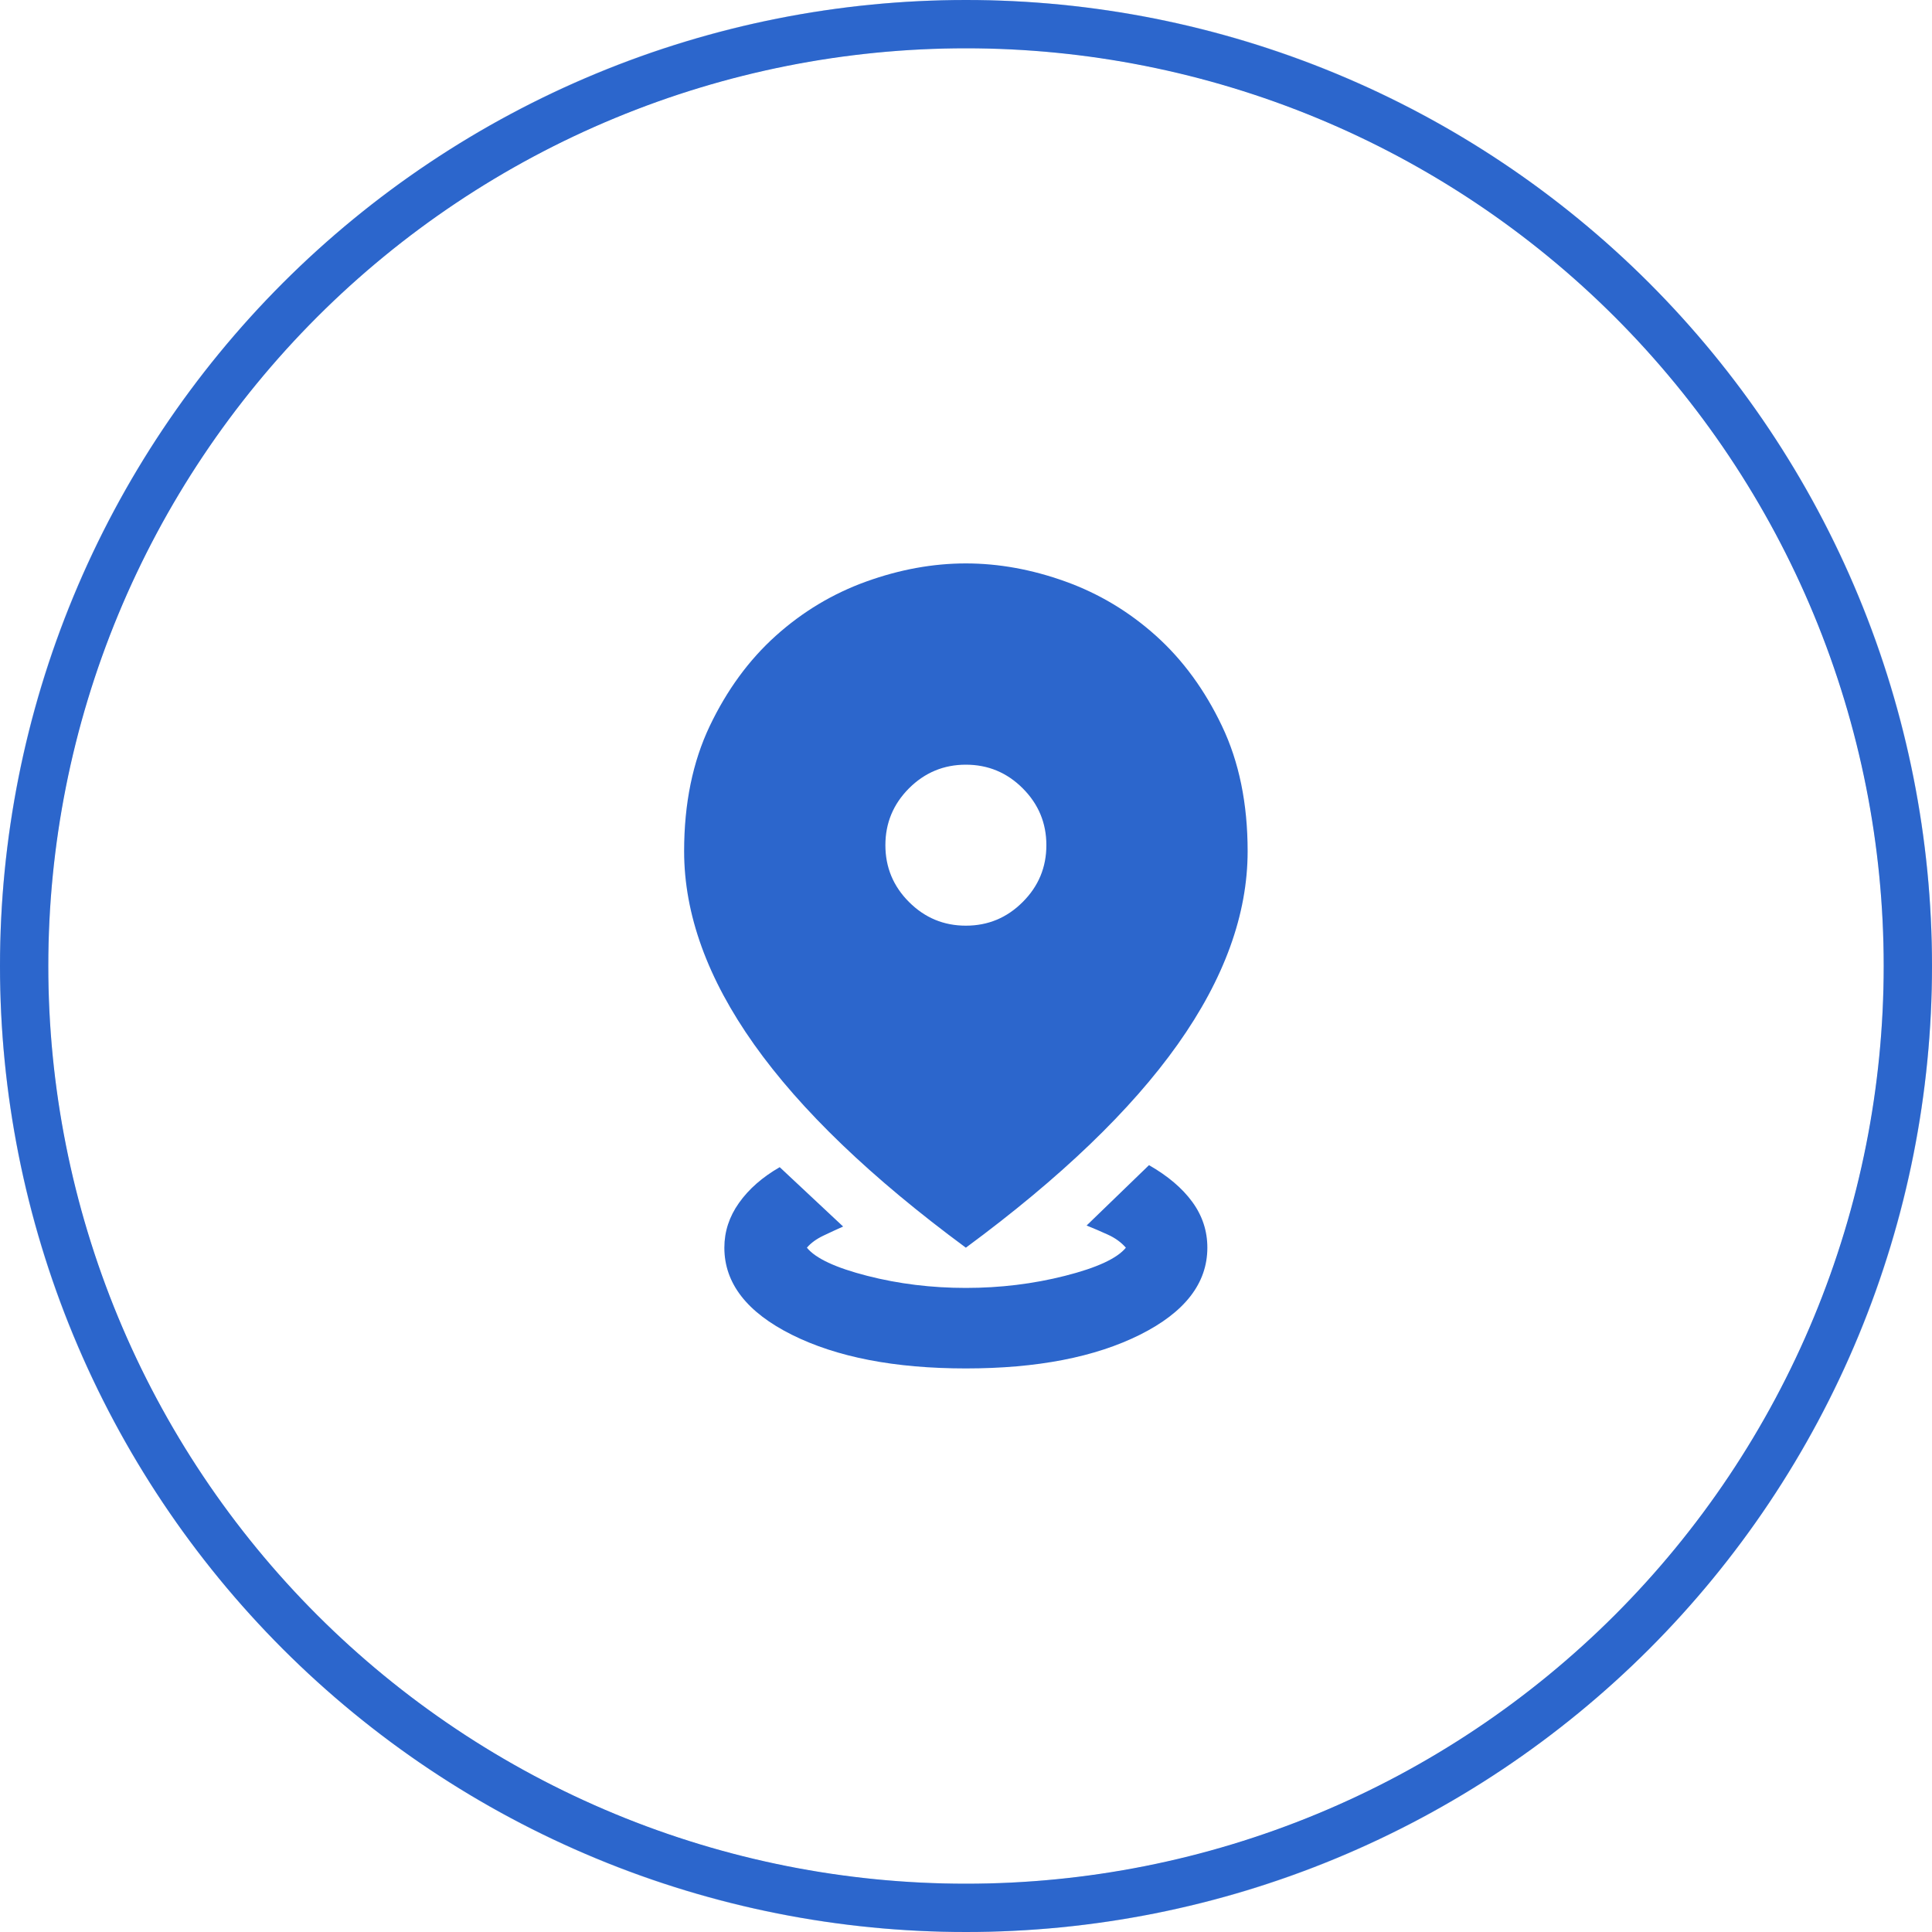
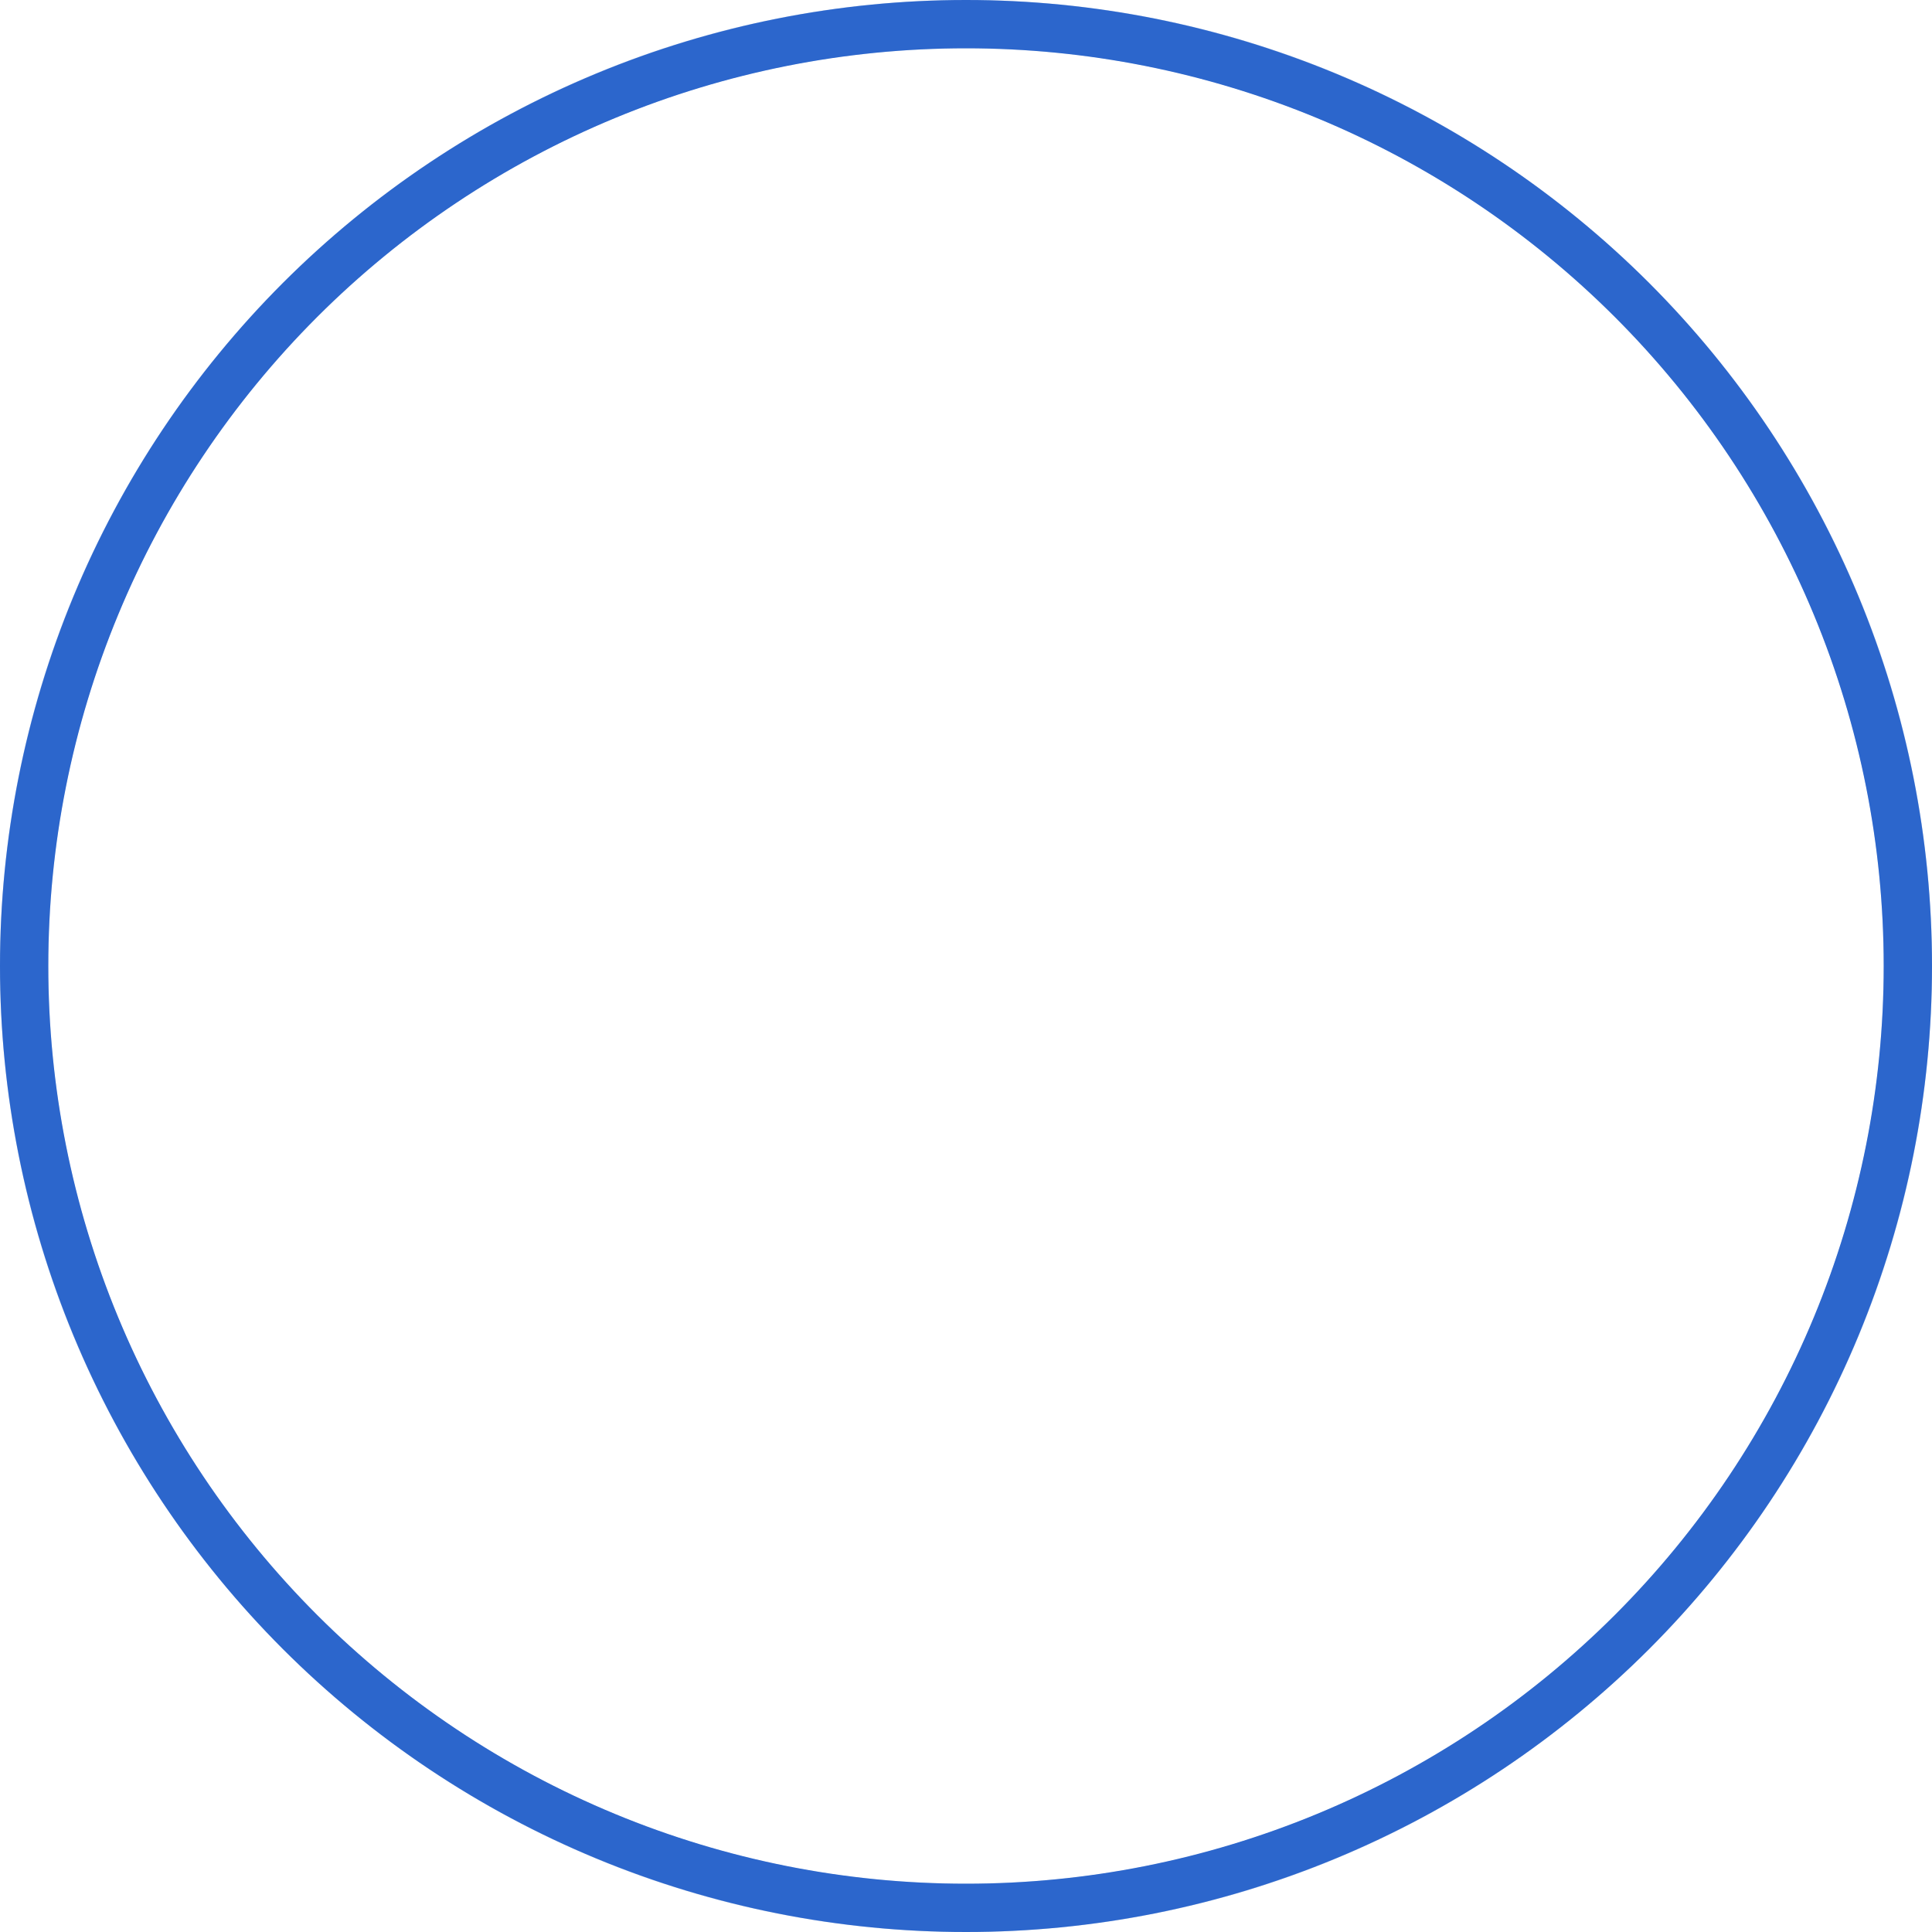
<svg xmlns="http://www.w3.org/2000/svg" width="40" height="40" viewBox="0 0 40 40" fill="none">
  <path d="M20 0.5C30.77 0.5 39.5 9.23 39.5 20C39.5 30.77 30.77 39.5 20 39.5C9.23 39.5 0.5 30.77 0.5 20C0.5 9.23 9.23 0.5 20 0.5Z" stroke="#C9D9F0" />
  <mask id="mask0_5037_423" style="mask-type:alpha" maskUnits="userSpaceOnUse" x="10" y="9" width="20" height="21">
-     <path d="M30 9.999H10V29.998H30V9.999Z" fill="#D9D9D9" />
-   </mask>
+     </mask>
  <g mask="url(#mask0_5037_423)">
    <path d="M19.997 28.332C18.525 28.332 17.324 28.099 16.393 27.634C15.463 27.169 14.997 26.568 14.997 25.832C14.997 25.498 15.098 25.189 15.3 24.905C15.501 24.62 15.782 24.373 16.143 24.165L17.456 25.394C17.331 25.45 17.195 25.512 17.049 25.582C16.904 25.651 16.789 25.734 16.706 25.832C16.886 26.054 17.303 26.248 17.956 26.415C18.608 26.582 19.289 26.665 19.997 26.665C20.706 26.665 21.39 26.582 22.049 26.415C22.709 26.248 23.129 26.054 23.31 25.832C23.213 25.721 23.088 25.63 22.935 25.561C22.782 25.491 22.636 25.429 22.497 25.373L23.789 24.123C24.178 24.346 24.477 24.599 24.685 24.884C24.893 25.169 24.997 25.484 24.997 25.832C24.997 26.568 24.532 27.169 23.602 27.634C22.671 28.099 21.47 28.332 19.997 28.332ZM19.997 25.832C18.039 24.387 16.577 22.984 15.612 21.623C14.647 20.262 14.164 18.929 14.164 17.623C14.164 16.637 14.341 15.773 14.695 15.03C15.05 14.287 15.504 13.665 16.06 13.165C16.616 12.665 17.241 12.29 17.935 12.04C18.629 11.79 19.317 11.665 19.997 11.665C20.678 11.665 21.366 11.79 22.06 12.04C22.754 12.29 23.379 12.665 23.935 13.165C24.491 13.665 24.945 14.287 25.299 15.03C25.654 15.773 25.831 16.637 25.831 17.623C25.831 18.929 25.348 20.262 24.383 21.623C23.418 22.984 21.956 24.387 19.997 25.832ZM19.997 19.165C20.456 19.165 20.848 19.002 21.174 18.675C21.501 18.349 21.664 17.957 21.664 17.498C21.664 17.04 21.501 16.648 21.174 16.321C20.848 15.995 20.456 15.832 19.997 15.832C19.539 15.832 19.147 15.995 18.82 16.321C18.494 16.648 18.331 17.04 18.331 17.498C18.331 17.957 18.494 18.349 18.82 18.675C19.147 19.002 19.539 19.165 19.997 19.165Z" fill="#2C66CC" />
  </g>
  <path d="M20 0.5C22.561 0.5 25.096 1.004 27.462 1.984C29.828 2.964 31.978 4.401 33.789 6.211C35.599 8.022 37.036 10.172 38.016 12.538C38.996 14.903 39.5 17.439 39.5 20C39.5 22.561 38.996 25.096 38.016 27.462C37.036 29.828 35.599 31.978 33.789 33.789C31.978 35.599 29.828 37.036 27.462 38.016C25.096 38.996 22.561 39.5 20 39.5C17.439 39.5 14.903 38.996 12.538 38.016C10.172 37.036 8.022 35.599 6.211 33.789C4.401 31.978 2.964 29.828 1.984 27.462C1.004 25.096 0.5 22.561 0.5 20C0.5 17.439 1.004 14.903 1.984 12.538C2.964 10.172 4.401 8.022 6.211 6.211C8.022 4.401 10.172 2.964 12.538 1.984C14.903 1.004 17.439 0.5 20 0.5L20 0.5Z" stroke="#2C66CC" />
</svg>